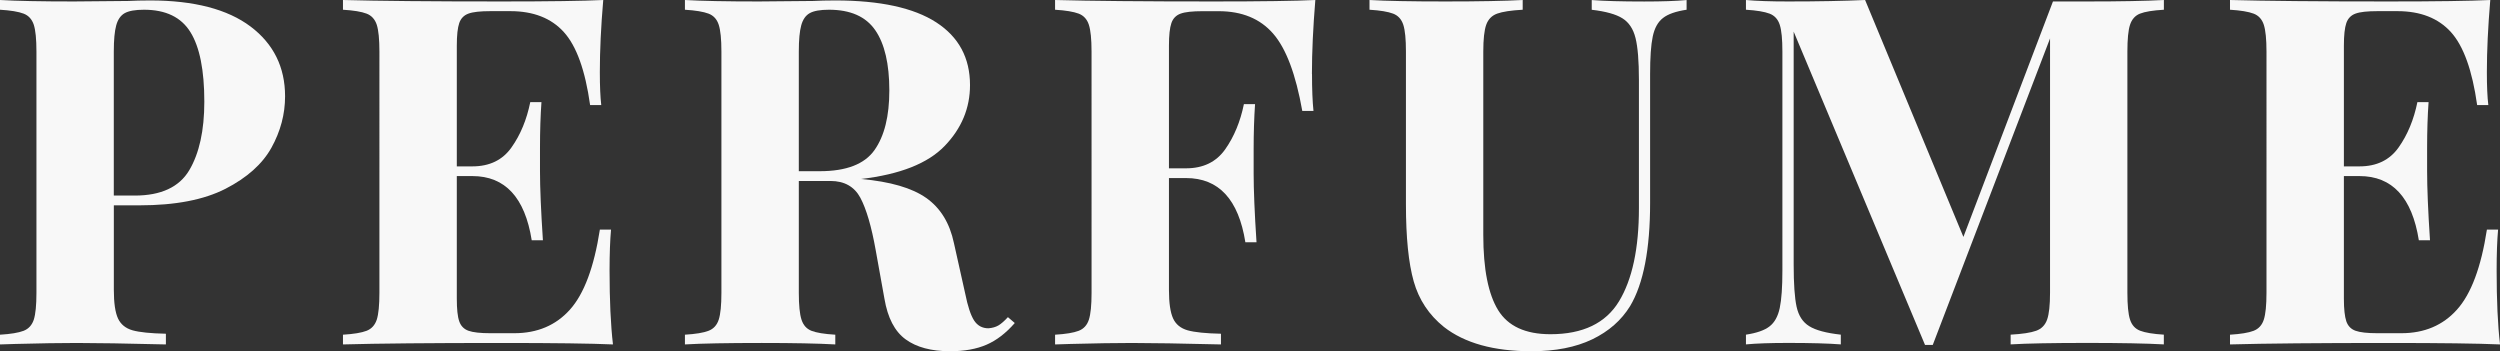
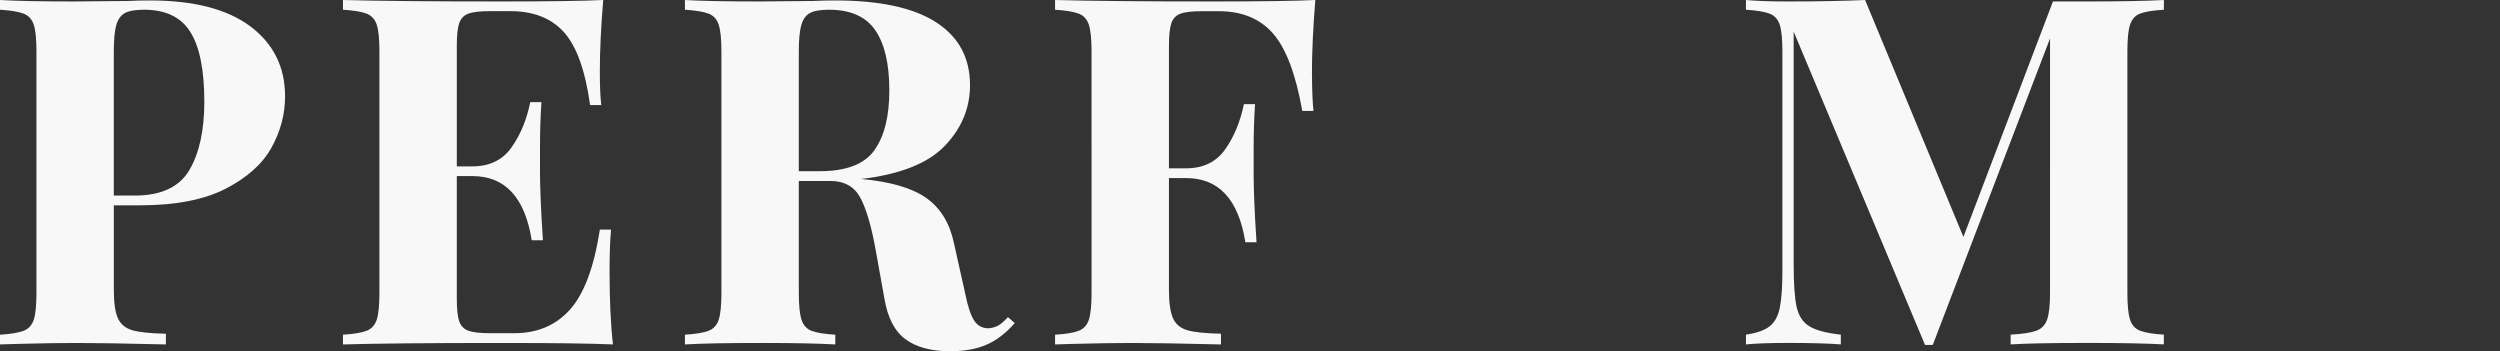
<svg xmlns="http://www.w3.org/2000/svg" id="_レイヤー_1" data-name="レイヤー 1" width="61.667" height="8.664" viewBox="0 0 61.667 8.664">
  <rect x="0" y="0" width="61.667" height="8.664" fill="#333333" stroke="none" />
  <defs>
    <style>
      .cls-1 {
        fill: #f8f8f8;
        stroke-width: 0px;
      }

      .cls-2 {
        isolation: isolate;
      }
    </style>
  </defs>
  <g class="cls-2">
    <path class="cls-1" d="M2.808,5.064v2.088c0,.319.034.554.102.702.068.147.189.245.36.294.172.048.446.076.822.084v.264c-.984-.024-1.716-.036-2.196-.036-.4,0-.904.008-1.512.024l-.384.012v-.24c.264-.016.457-.048.582-.096.123-.048.207-.14.252-.276.043-.136.065-.355.065-.66V1.272c0-.305-.022-.524-.065-.66-.045-.136-.129-.229-.252-.276-.125-.048-.318-.08-.582-.096v-.24c.407.024,1.016.036,1.823.036l1.332-.012c.16-.008.344-.013.553-.013C4.787.012,5.611.227,6.18.654c.567.428.852,1.002.852,1.722,0,.44-.112.862-.336,1.267-.224.403-.602.741-1.134,1.014-.532.272-1.238.408-2.118.408h-.636ZM3.077.324c-.1.056-.17.156-.21.3-.04.144-.06.36-.06.648v3.552h.516c.648,0,1.097-.208,1.345-.624.247-.416.372-.98.372-1.692,0-.775-.114-1.348-.343-1.716-.228-.368-.609-.552-1.145-.552-.216,0-.374.028-.475.084Z" />
    <path class="cls-1" d="M15.119,8.496c-.544-.024-1.46-.036-2.748-.036-1.744,0-3.048.012-3.911.036v-.24c.264-.016.457-.048.582-.096.123-.048.207-.14.252-.276.043-.136.065-.355.065-.66V1.272c0-.305-.022-.524-.065-.66-.045-.136-.129-.229-.252-.276-.125-.048-.318-.08-.582-.096v-.24c.863.024,2.167.036,3.911.036,1.177,0,2.013-.012,2.509-.036-.057.664-.084,1.256-.084,1.776,0,.352.012.624.035.815h-.275c-.12-.856-.336-1.456-.648-1.8-.311-.344-.752-.516-1.319-.516h-.492c-.248,0-.429.019-.54.06-.112.04-.189.118-.229.234s-.06.302-.06.558v2.977h.384c.424,0,.746-.156.966-.469.221-.311.374-.684.462-1.115h.276c-.024.336-.036.712-.036,1.128v.575c0,.408.024.977.072,1.704h-.276c-.168-1.056-.656-1.584-1.464-1.584h-.384v3.024c0,.256.019.442.06.558.04.116.116.194.229.234.111.04.292.06.54.06h.588c.567,0,1.026-.193,1.374-.582.348-.388.594-1.046.738-1.974h.275c-.023.264-.036.6-.036,1.008,0,.736.028,1.344.084,1.824Z" />
    <path class="cls-1" d="M25.031,7.968c-.216.248-.448.427-.695.534-.248.108-.549.162-.9.162-.464,0-.83-.098-1.098-.294-.269-.196-.442-.53-.522-1.002l-.216-1.2c-.104-.584-.231-1.014-.378-1.29-.148-.275-.395-.414-.738-.414h-.78v2.76c0,.305.022.524.066.66.044.137.126.229.246.276s.315.08.588.096v.24c-.432-.024-1.036-.036-1.812-.036-.856,0-1.488.012-1.897.036v-.24c.264-.016.458-.048.582-.096s.208-.14.252-.276c.044-.136.066-.355.066-.66V1.272c0-.305-.022-.524-.066-.66s-.128-.229-.252-.276-.318-.08-.582-.096v-.24c.408.024,1.016.036,1.824.036l1.332-.012c.16-.008.344-.013.552-.013,1.105,0,1.934.181,2.49.54.556.36.834.876.834,1.548,0,.568-.208,1.068-.624,1.5-.416.433-1.105.704-2.064.816.721.065,1.256.22,1.608.468.352.248.58.62.684,1.116l.276,1.236c.064.32.138.544.222.672s.202.191.354.191c.096-.008.178-.031.246-.071.067-.04.145-.108.233-.204l.168.144ZM19.974.324c-.101.056-.17.156-.21.3-.04.144-.06.36-.06.648v2.951h.517c.655,0,1.105-.174,1.35-.521s.366-.838.366-1.47c0-.656-.116-1.152-.348-1.488-.232-.336-.612-.504-1.141-.504-.216,0-.374.028-.474.084Z" />
    <path class="cls-1" d="M32.363,1.824c0,.376.012.68.036.912h-.276c-.16-.904-.399-1.54-.72-1.908s-.768-.552-1.344-.552h-.397c-.248,0-.428.019-.54.06-.111.04-.188.118-.228.234s-.06.302-.06.558v3.024h.421c.424,0,.745-.156.966-.468.22-.312.374-.685.462-1.116h.275c-.023.336-.035.712-.035,1.128v.576c0,.407.023.976.071,1.704h-.275c-.168-1.057-.656-1.584-1.464-1.584h-.421v2.76c0,.319.034.554.102.702.067.147.188.245.36.294.172.048.445.076.821.084v.264c-.983-.024-1.716-.036-2.195-.036-.4,0-.904.008-1.513.024l-.384.012v-.24c.264-.016.458-.048.582-.096s.208-.14.252-.276c.044-.136.066-.355.066-.66V1.272c0-.305-.022-.524-.066-.66s-.128-.229-.252-.276-.318-.08-.582-.096v-.24c.864.024,2.168.036,3.912.036,1.176,0,2.012-.012,2.508-.036-.056.68-.084,1.288-.084,1.824Z" />
-     <path class="cls-1" d="M41.602.24c-.264.04-.458.107-.581.204-.125.096-.209.248-.253.456s-.065.516-.065.924v3.18c0,1.145-.164,1.992-.492,2.544-.216.352-.528.626-.935.822-.408.196-.908.294-1.5.294-.929,0-1.648-.2-2.16-.6-.368-.296-.616-.67-.744-1.122s-.192-1.086-.192-1.902V1.272c0-.305-.021-.524-.065-.66s-.128-.229-.252-.276-.318-.08-.582-.096v-.24c.408.024,1.031.036,1.872.036.832,0,1.468-.012,1.907-.036v.24c-.287.016-.498.048-.63.096s-.222.141-.27.276-.072.355-.072.66v4.523c0,.84.122,1.458.366,1.855.244.396.674.594,1.29.594.8,0,1.363-.271,1.691-.81.328-.54.492-1.307.492-2.299V1.968c0-.464-.028-.808-.084-1.031-.056-.225-.164-.387-.324-.486-.159-.1-.412-.17-.756-.21v-.24c.305.024.736.036,1.296.036.448,0,.796-.012,1.044-.036v.24Z" />
    <path class="cls-1" d="M52.787.336c-.12.048-.202.141-.246.276s-.065.355-.065.66v5.951c0,.305.021.524.065.66.044.137.128.229.252.276s.318.08.582.096v.24c-.44-.024-1.067-.036-1.884-.036-.856,0-1.488.012-1.895.036v-.24c.287-.016.497-.048.63-.096.132-.048.222-.14.27-.276.048-.136.072-.355.072-.66V.948l-2.893,7.56h-.191l-3.24-7.728v5.748c0,.472.024.817.072,1.038.048.22.151.38.311.479.16.101.42.17.78.21v.24c-.311-.024-.744-.036-1.296-.036-.44,0-.788.012-1.044.036v-.24c.264-.04.458-.107.582-.204.124-.096.208-.247.252-.456.044-.208.065-.516.065-.924V1.272c0-.305-.021-.524-.065-.66s-.128-.229-.252-.276-.318-.08-.582-.096v-.24c.256.024.604.036,1.044.036.735,0,1.368-.012,1.895-.036l2.425,5.844L50.64.036h.852c.816,0,1.444-.012,1.884-.036v.24c-.272.016-.468.048-.588.096Z" />
-     <path class="cls-1" d="M61.667,8.496c-.544-.024-1.46-.036-2.748-.036-1.744,0-3.048.012-3.912.036v-.24c.264-.016.458-.048.582-.096s.208-.14.252-.276c.044-.136.066-.355.066-.66V1.272c0-.305-.022-.524-.066-.66s-.128-.229-.252-.276-.318-.08-.582-.096v-.24c.864.024,2.168.036,3.912.036,1.176,0,2.012-.012,2.508-.036-.056.664-.084,1.256-.084,1.776,0,.352.012.624.036.815h-.276c-.12-.856-.336-1.456-.647-1.8-.312-.344-.752-.516-1.32-.516h-.492c-.248,0-.428.019-.54.06-.111.04-.188.118-.228.234s-.06.302-.06.558v2.977h.385c.424,0,.745-.156.966-.469.22-.311.374-.684.462-1.115h.276c-.024.336-.036.712-.036,1.128v.575c0,.408.023.977.071,1.704h-.275c-.168-1.056-.656-1.584-1.464-1.584h-.385v3.024c0,.256.021.442.06.558.04.116.116.194.228.234.112.04.292.06.54.06h.588c.568,0,1.026-.193,1.374-.582.349-.388.595-1.046.738-1.974h.276c-.024.264-.036.6-.036,1.008,0,.736.027,1.344.084,1.824Z" />
  </g>
</svg>